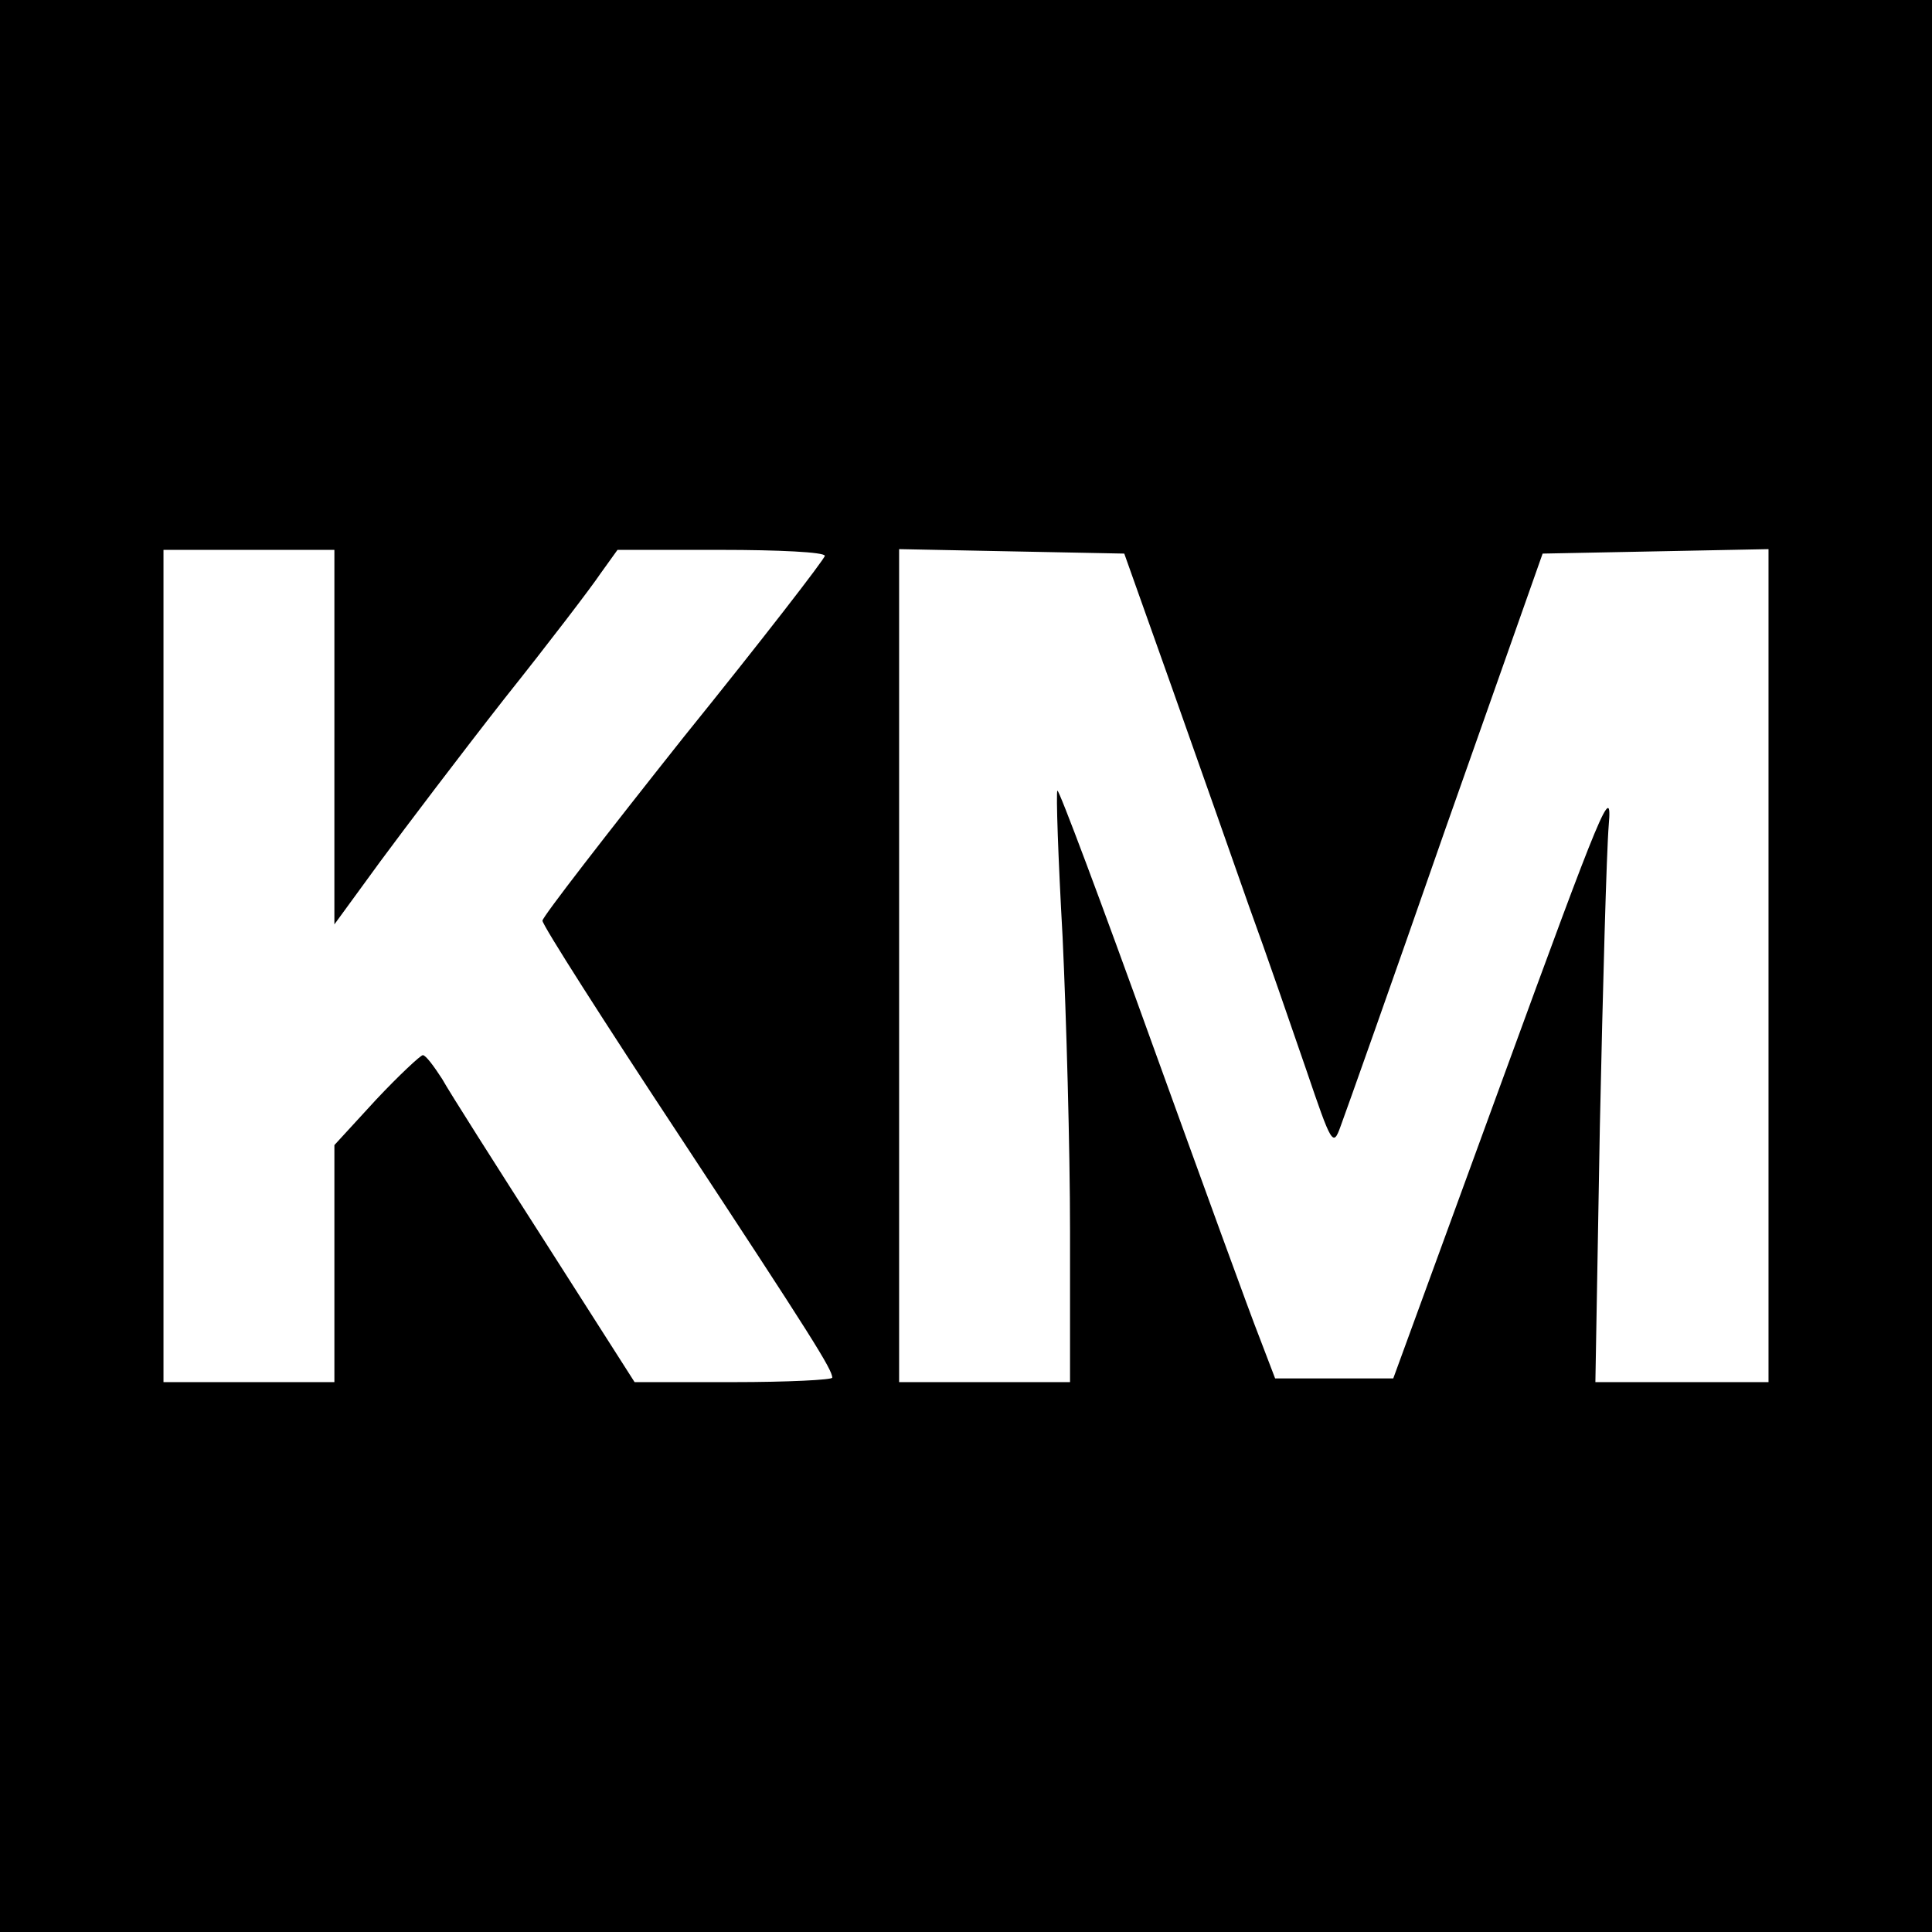
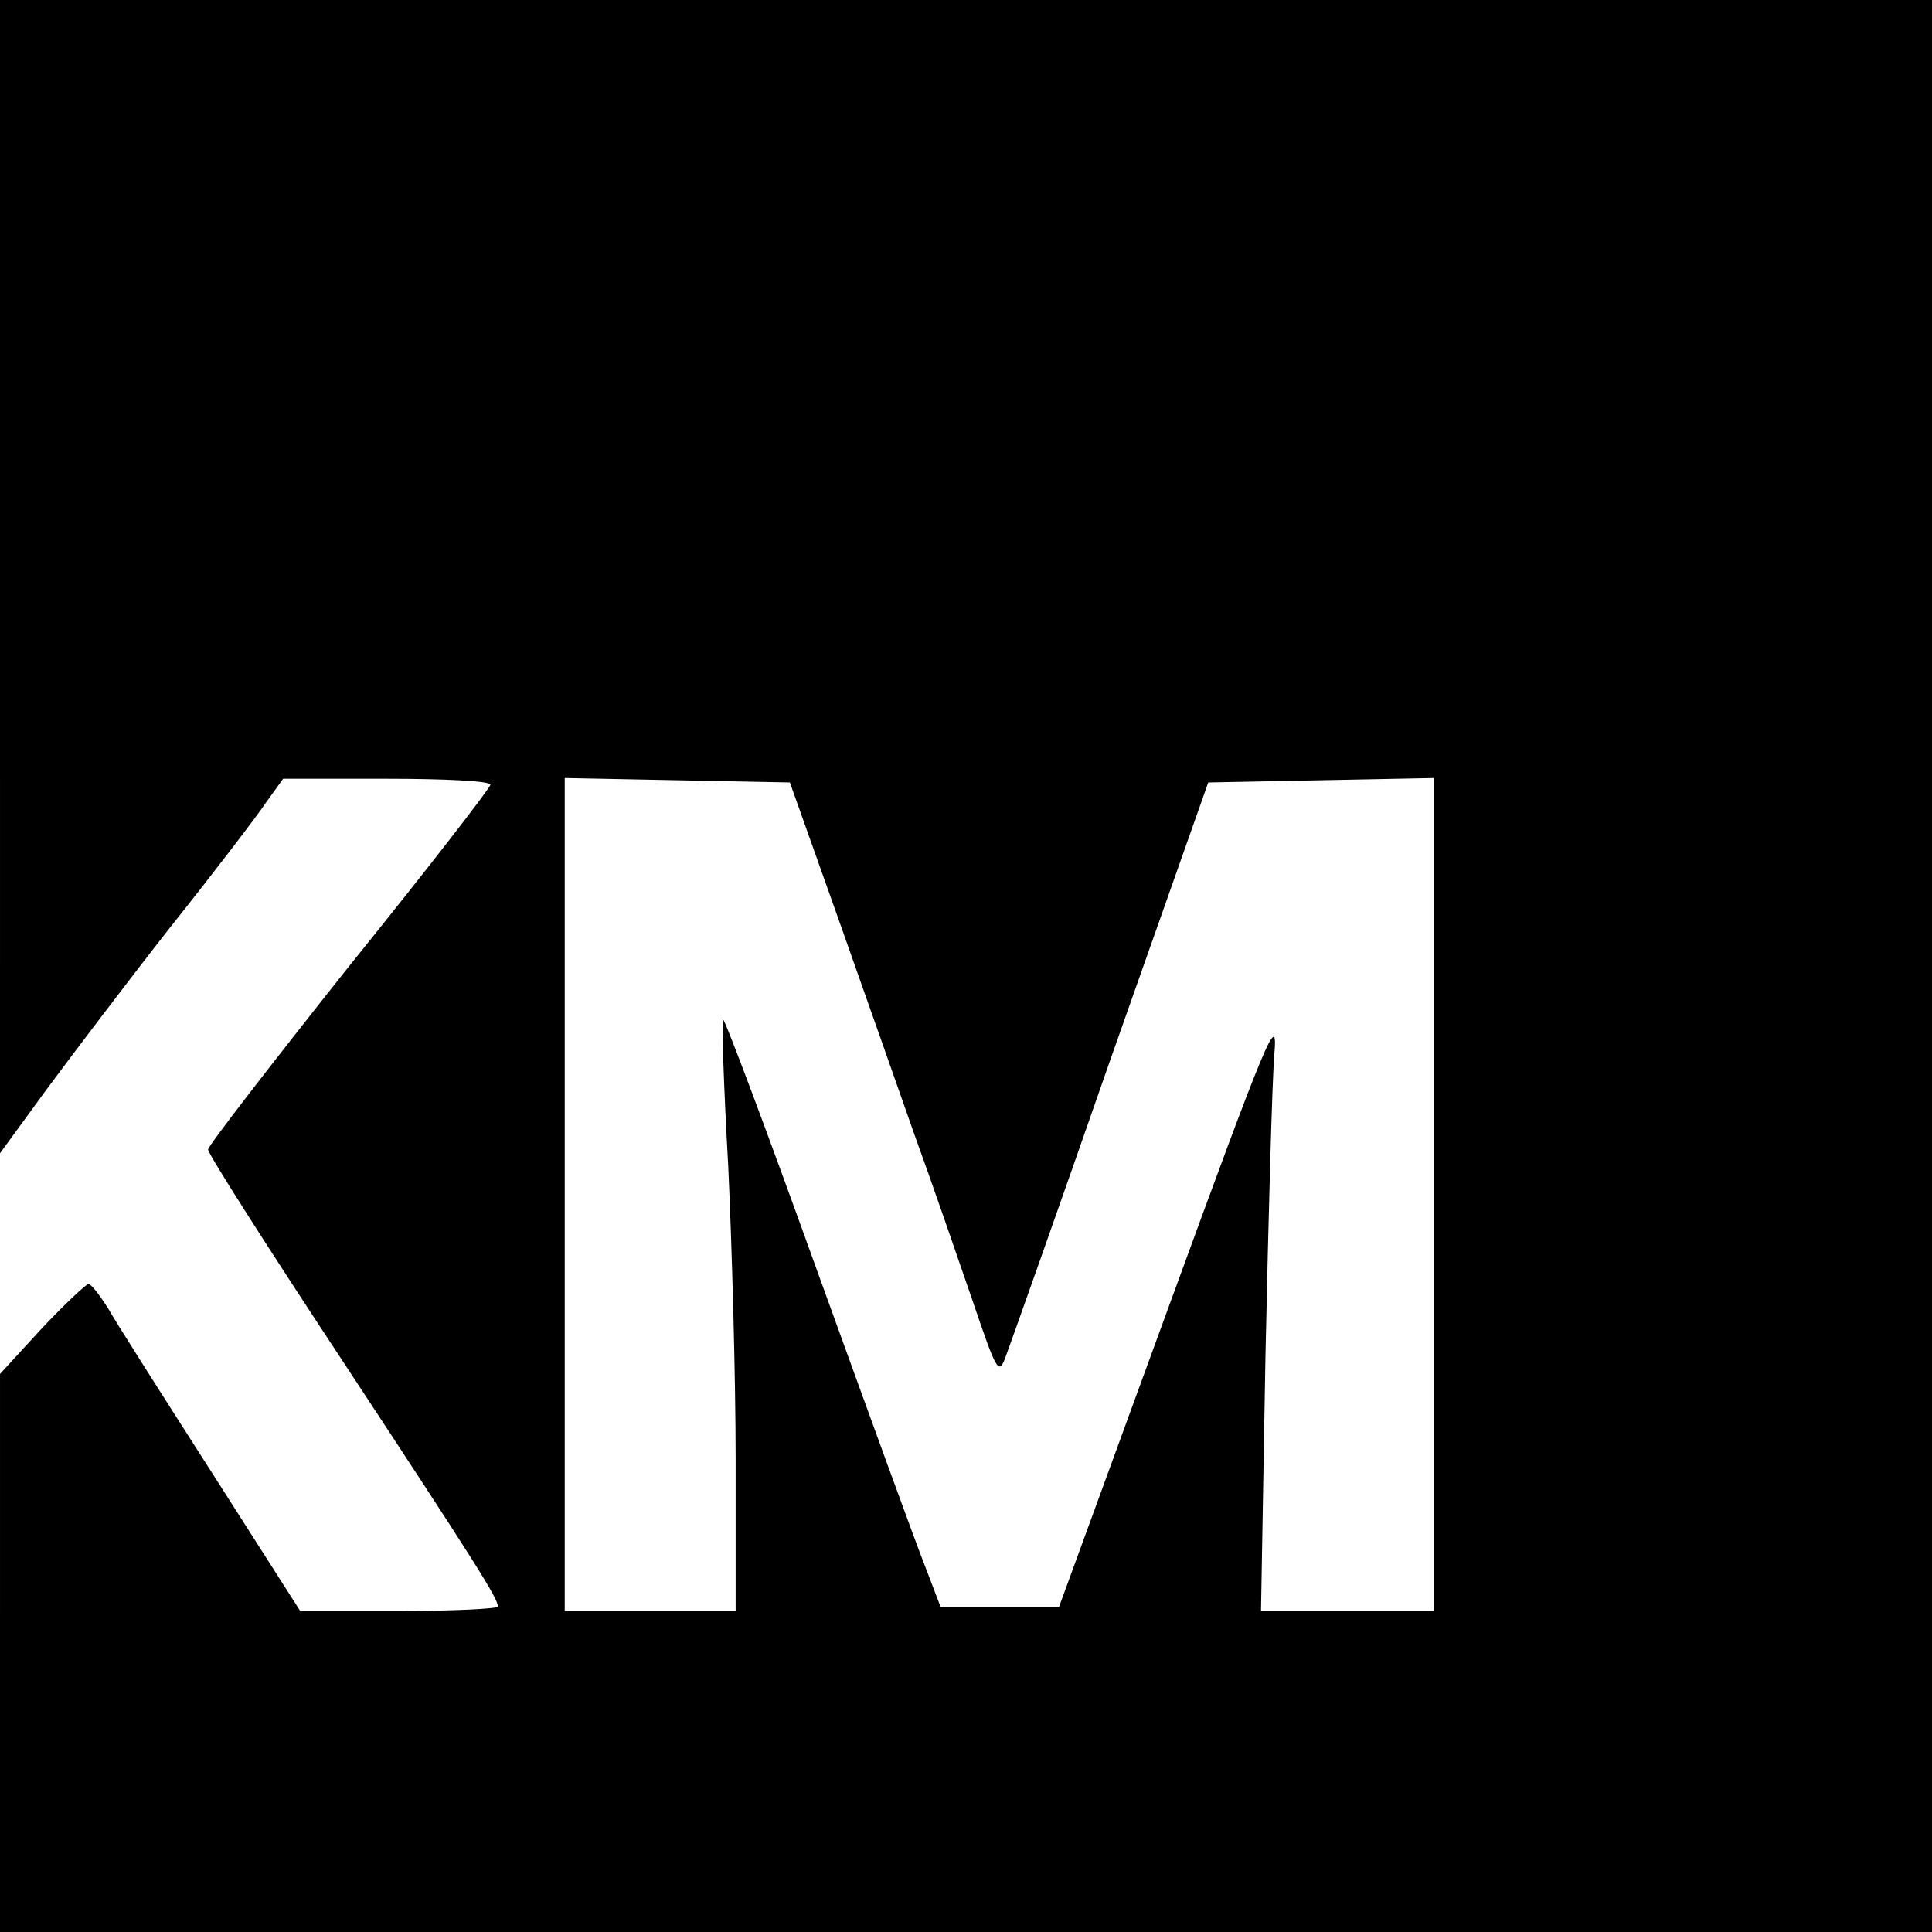
<svg xmlns="http://www.w3.org/2000/svg" version="1.0" width="260pt" height="260pt" viewBox="0 0 260 260" preserveAspectRatio="xMidYMid meet">
  <g transform="translate(0,260) scale(0.1,-0.1)" fill="#000000" stroke="none">
-     <path d="M0 1300 l0 -1300 1300 0 1300 0 0 1300 0 1300 -1300 0 -1300 0 0 -1300z m450 308 l0 -252 62 85 c34 46 109 145 167 219 59 74 117 150 129 168 l23 32 140 0 c76 0 139 -3 139 -8 0 -4 -85 -114 -190 -244 -104 -131 -190 -242 -190 -247 0 -6 83 -136 184 -289 179 -272 206 -315 206 -326 0 -3 -60 -6 -133 -6 l-133 0 -120 188 c-66 103 -129 202 -139 220 -11 17 -22 32 -26 32 -3 0 -32 -27 -63 -60 l-56 -61 0 -159 0 -160 -115 0 -115 0 0 560 0 560 115 0 115 0 0 -252z m1127 67 c35 -99 82 -232 104 -295 23 -63 57 -162 77 -220 34 -100 36 -104 46 -76 6 16 70 196 141 400 l131 371 152 3 152 3 0 -561 0 -560 -117 0 -116 0 6 343 c4 188 9 371 12 407 5 58 -9 24 -142 -340 l-148 -405 -79 0 -80 0 -21 55 c-12 30 -77 209 -145 397 -68 189 -125 341 -127 339 -2 -2 1 -90 7 -197 5 -107 10 -285 10 -396 l0 -203 -115 0 -115 0 0 560 0 561 151 -3 152 -3 64 -180z" />
+     <path d="M0 1300 l0 -1300 1300 0 1300 0 0 1300 0 1300 -1300 0 -1300 0 0 -1300z l0 -252 62 85 c34 46 109 145 167 219 59 74 117 150 129 168 l23 32 140 0 c76 0 139 -3 139 -8 0 -4 -85 -114 -190 -244 -104 -131 -190 -242 -190 -247 0 -6 83 -136 184 -289 179 -272 206 -315 206 -326 0 -3 -60 -6 -133 -6 l-133 0 -120 188 c-66 103 -129 202 -139 220 -11 17 -22 32 -26 32 -3 0 -32 -27 -63 -60 l-56 -61 0 -159 0 -160 -115 0 -115 0 0 560 0 560 115 0 115 0 0 -252z m1127 67 c35 -99 82 -232 104 -295 23 -63 57 -162 77 -220 34 -100 36 -104 46 -76 6 16 70 196 141 400 l131 371 152 3 152 3 0 -561 0 -560 -117 0 -116 0 6 343 c4 188 9 371 12 407 5 58 -9 24 -142 -340 l-148 -405 -79 0 -80 0 -21 55 c-12 30 -77 209 -145 397 -68 189 -125 341 -127 339 -2 -2 1 -90 7 -197 5 -107 10 -285 10 -396 l0 -203 -115 0 -115 0 0 560 0 561 151 -3 152 -3 64 -180z" />
  </g>
</svg>